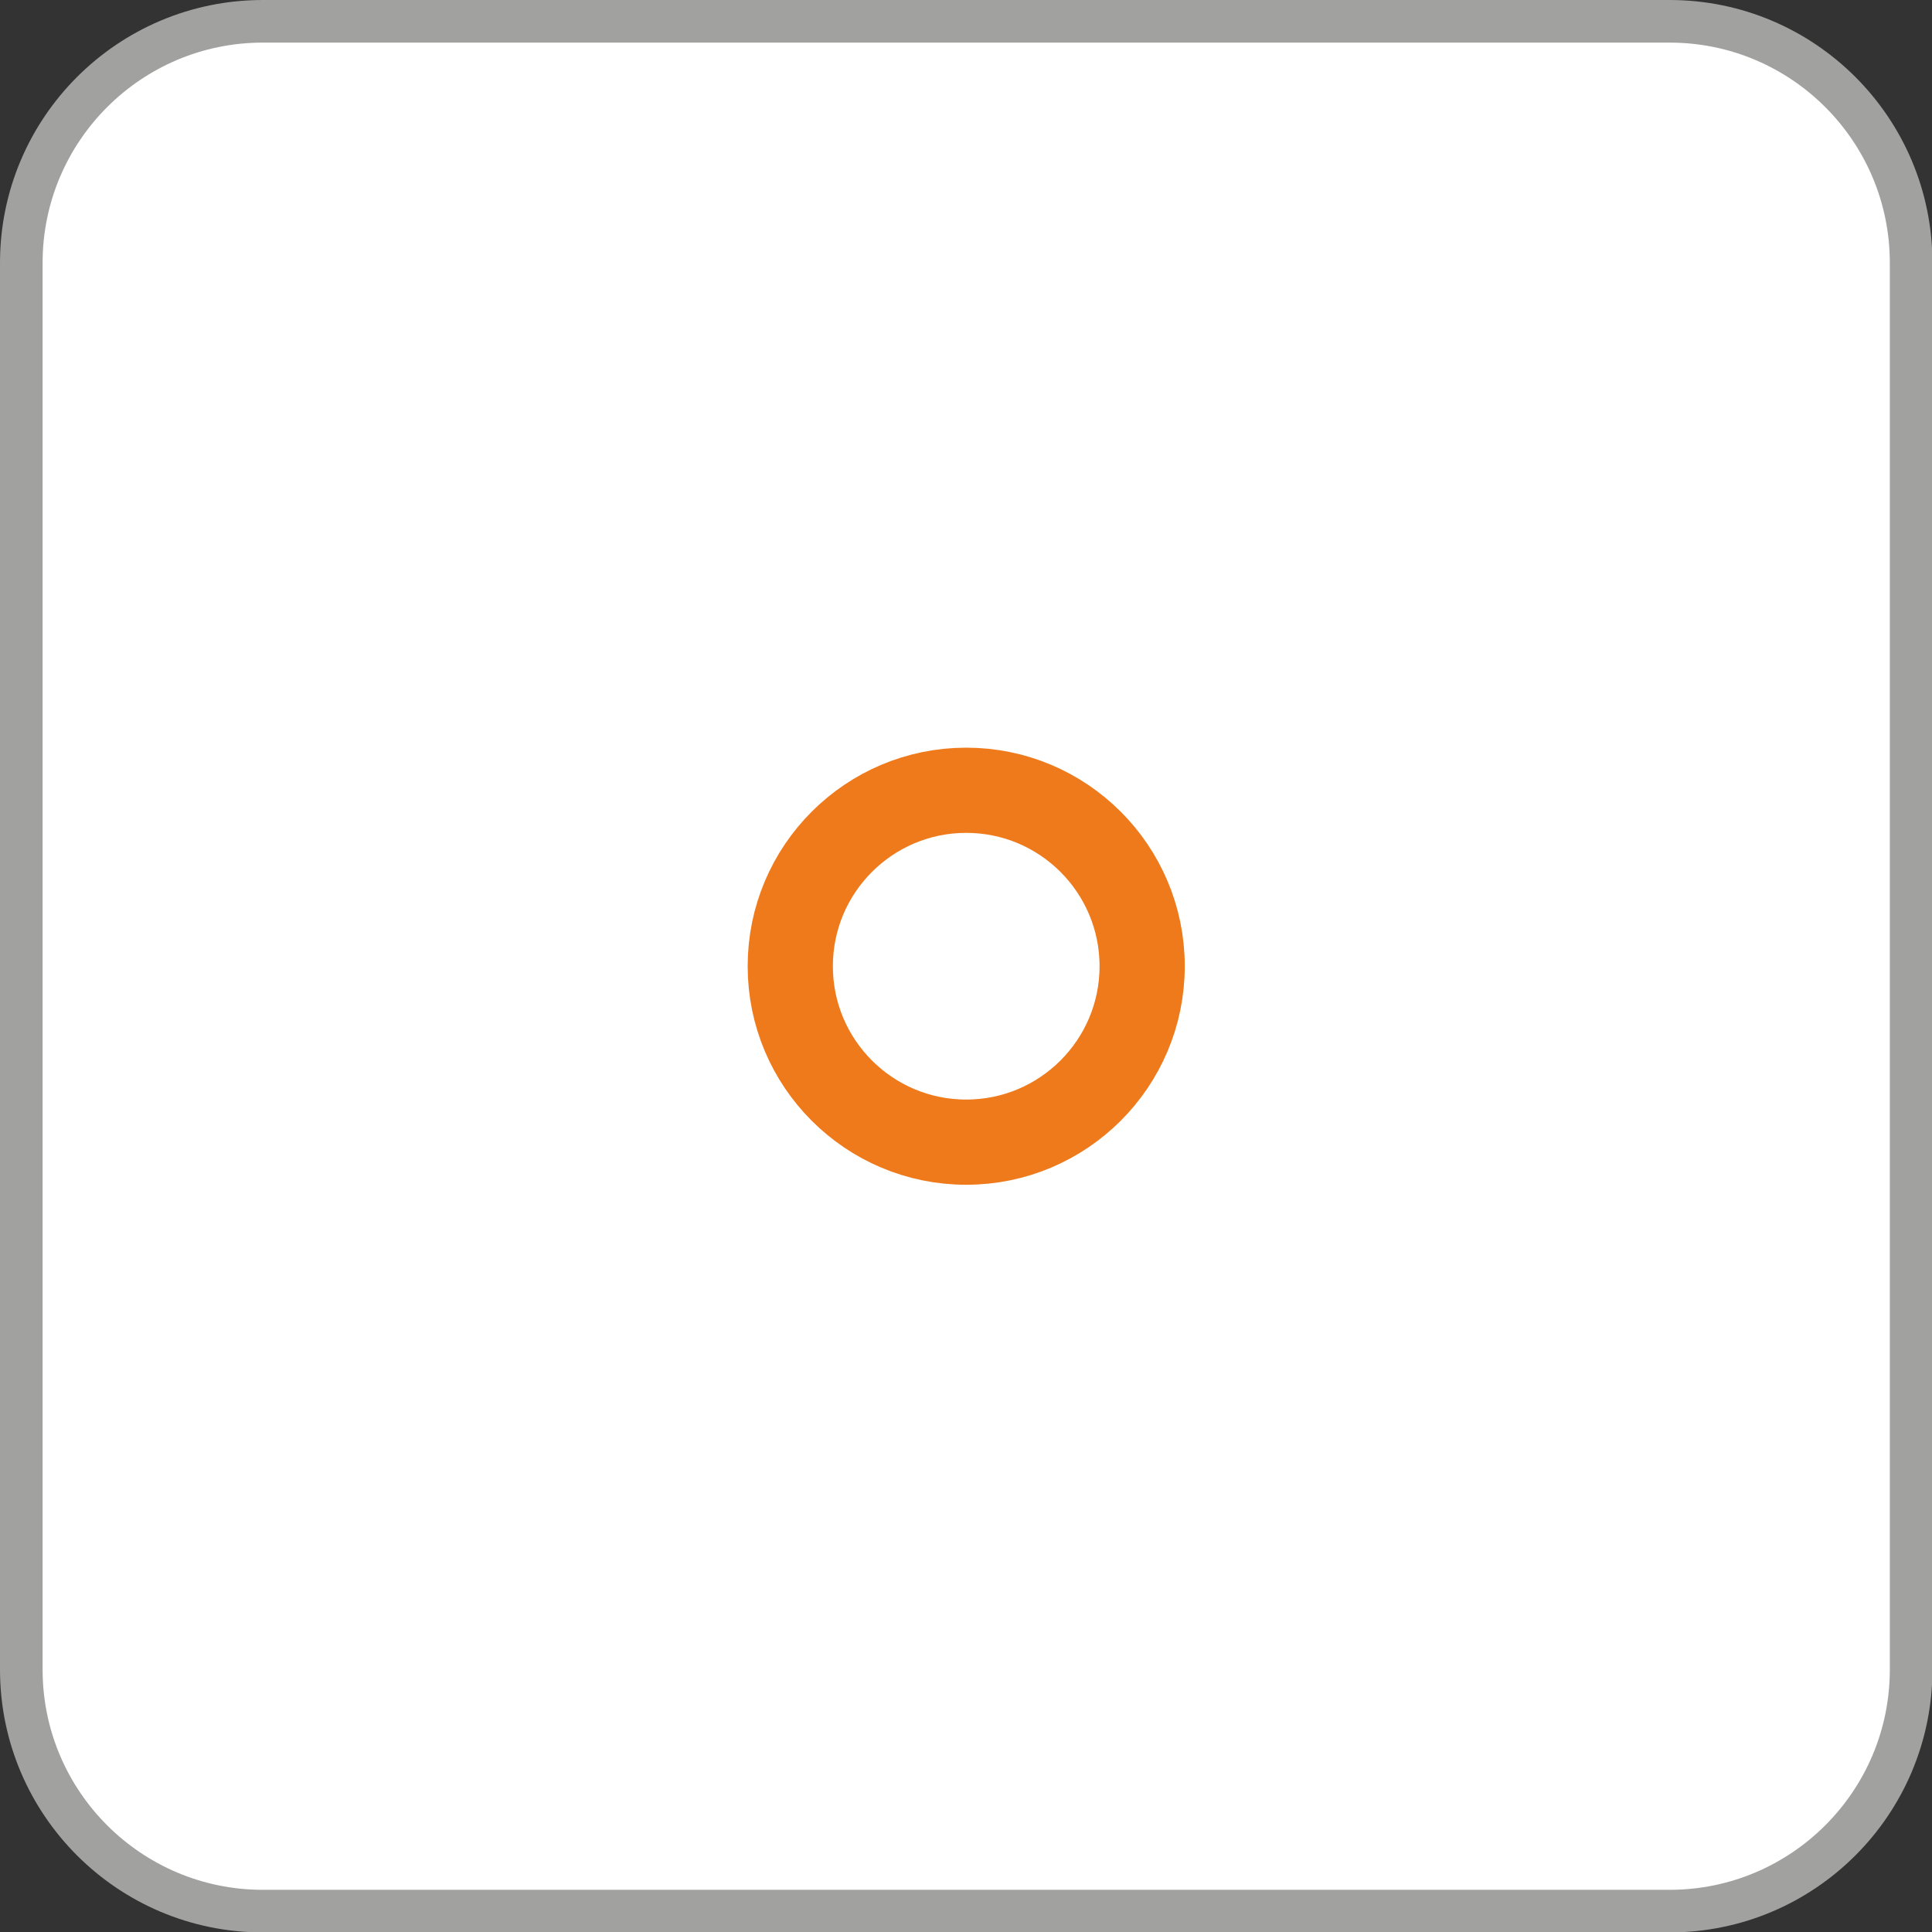
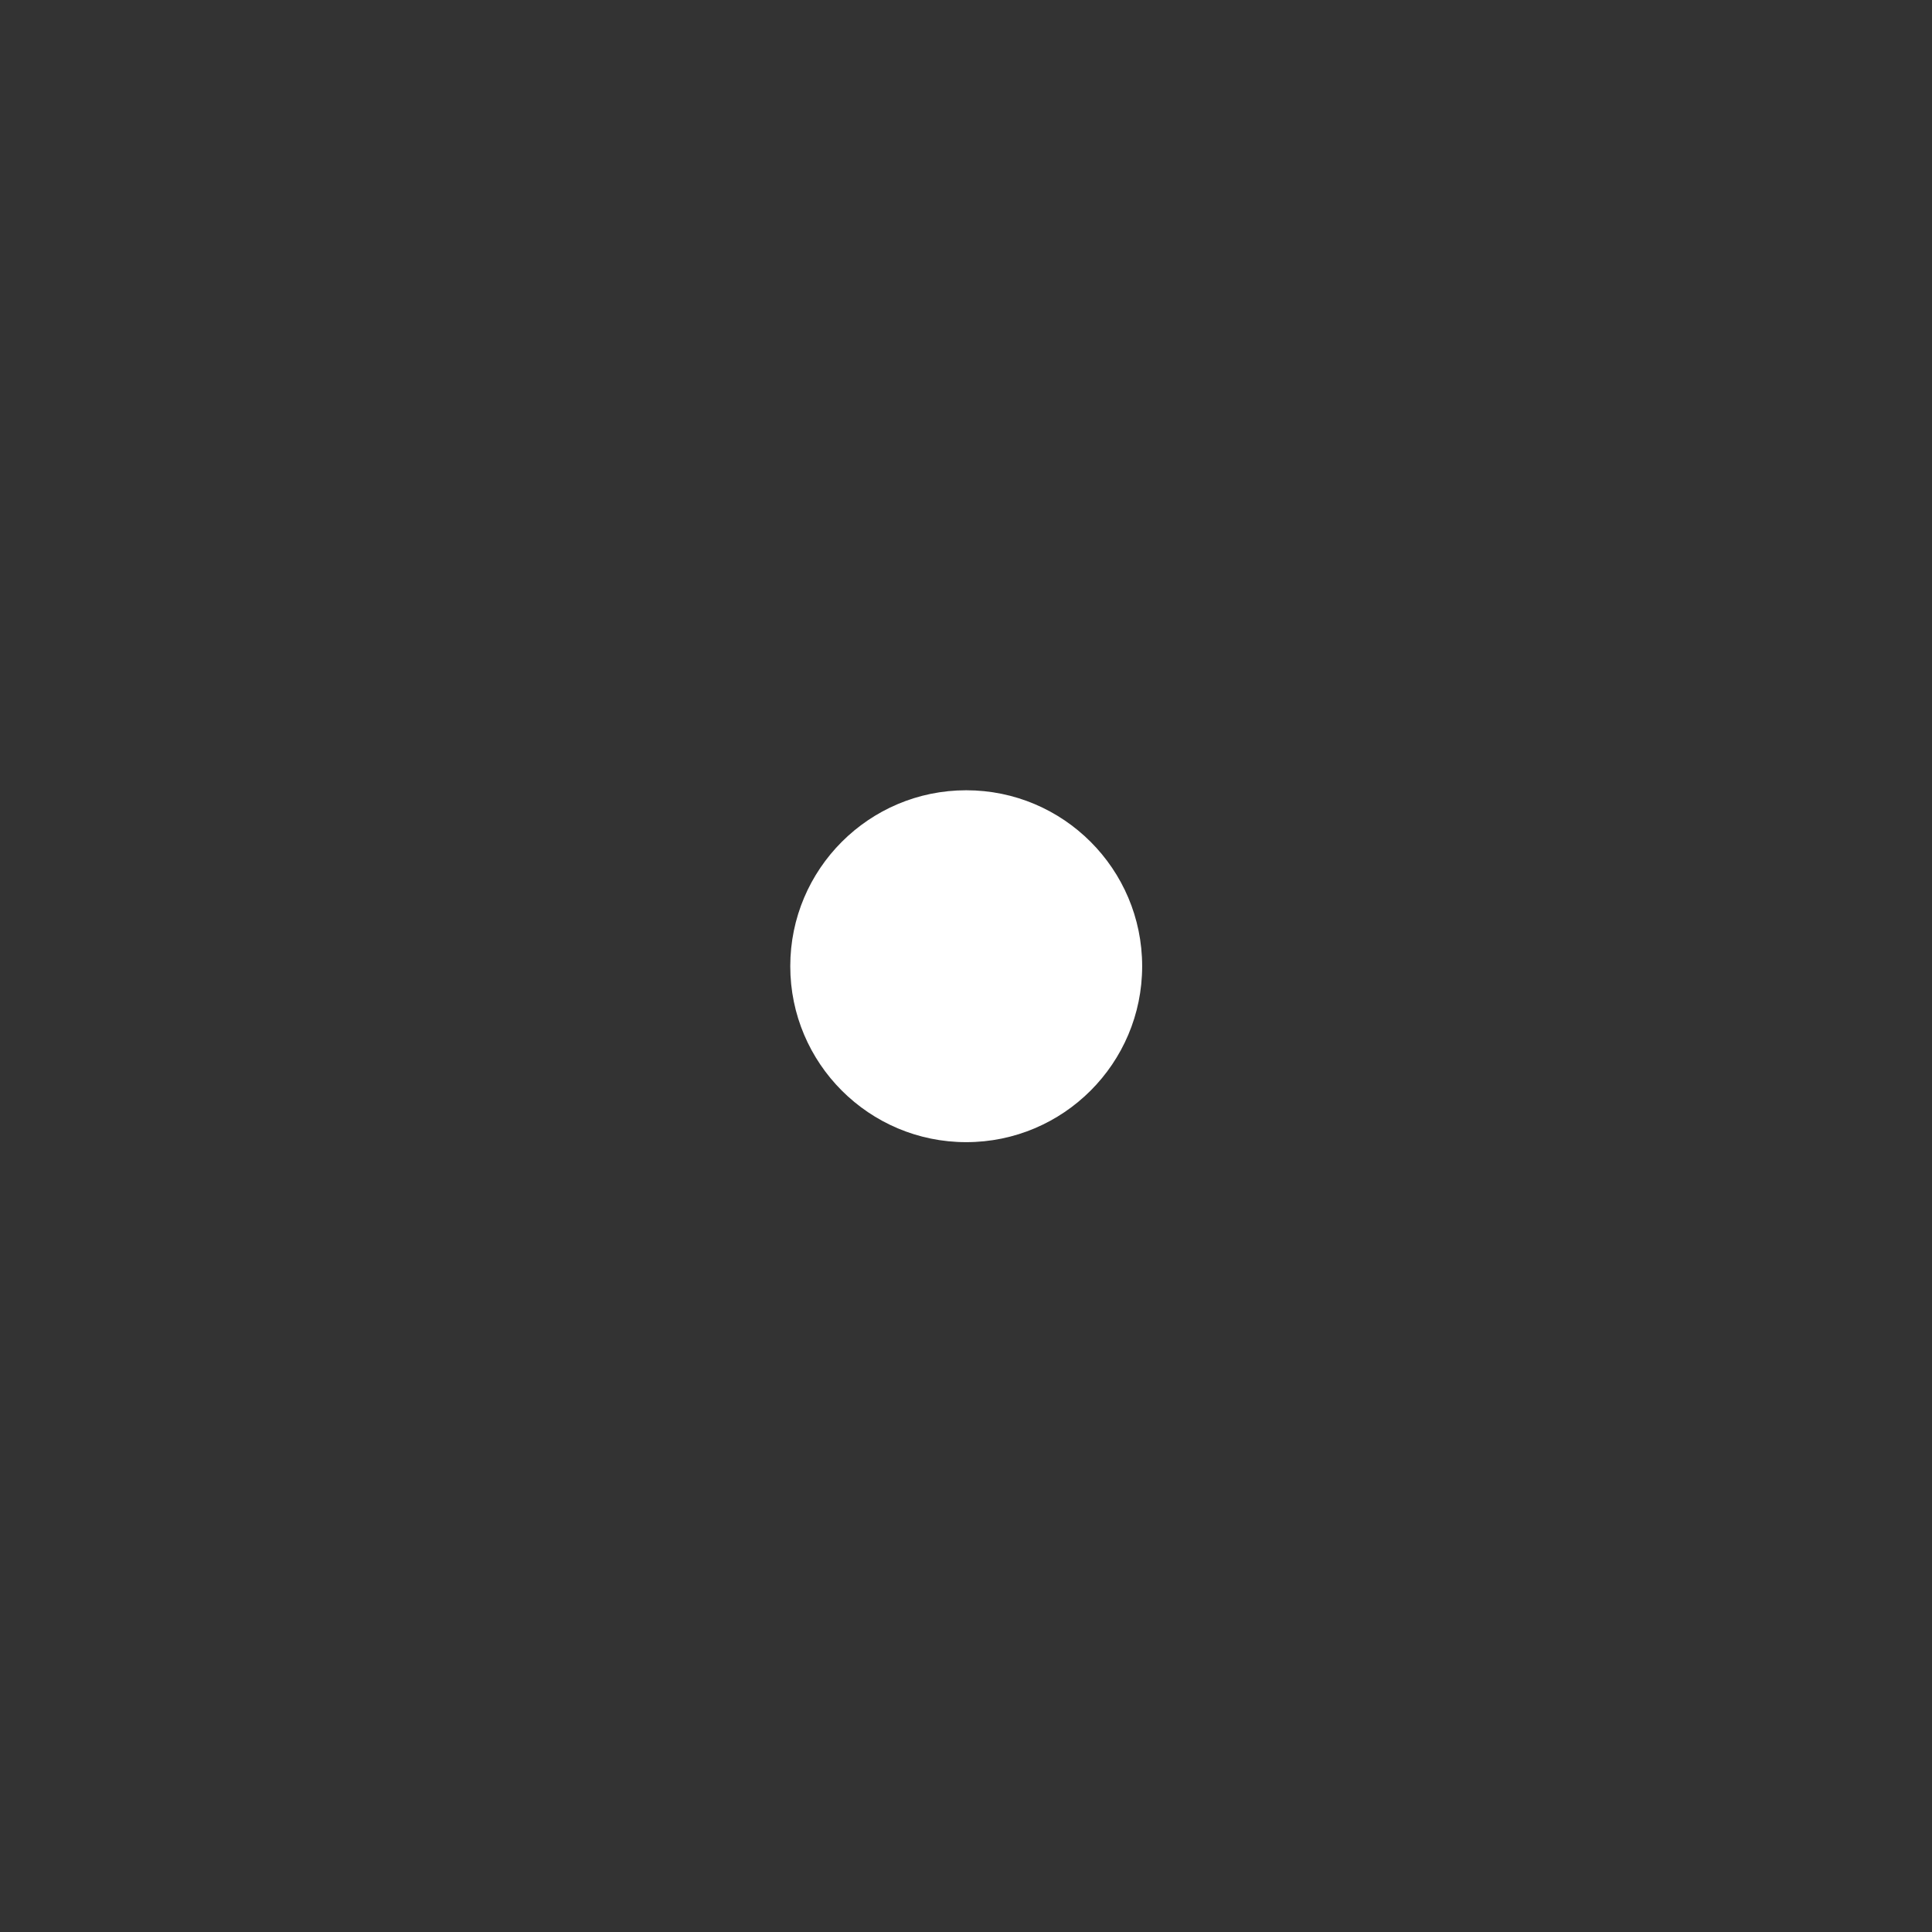
<svg xmlns="http://www.w3.org/2000/svg" id="Ebene_1" data-name="Ebene 1" viewBox="0 0 45.35 45.35">
  <rect x="0" y="0" width="45.35" height="45.35" fill="#333333" stroke="none" />
  <defs>
    <style>
      .cls-1 {
        stroke: #a1a1a0;
      }

      .cls-1, .cls-2 {
        fill: none;
      }

      .cls-2 {
        stroke: #ef7a1b;
        stroke-width: 2px;
      }

      .cls-3 {
        fill: #fff;
        stroke-width: 0px;
      }
    </style>
  </defs>
-   <path class="cls-3" d="M6.17.5C3.04.5.5,3.04.5,6.17v33.02c0,3.13,2.54,5.67,5.67,5.67h33.02c3.13,0,5.67-2.54,5.67-5.67V6.17c0-3.13-2.54-5.67-5.67-5.67H6.17Z" />
-   <path class="cls-1" d="M6.17.5C3.04.5.5,3.04.5,6.17v33.02c0,3.13,2.54,5.67,5.67,5.67h33.02c3.13,0,5.67-2.54,5.67-5.67V6.17c0-3.13-2.54-5.67-5.67-5.67H6.17Z" />
  <path class="cls-3" d="M22.68,18.55c2.28,0,4.13,1.85,4.13,4.13s-1.85,4.13-4.13,4.13-4.13-1.85-4.13-4.13,1.85-4.13,4.13-4.13h0Z" />
-   <path class="cls-2" d="M22.68,18.55c2.28,0,4.13,1.85,4.13,4.13s-1.85,4.13-4.13,4.13-4.13-1.85-4.13-4.13,1.85-4.13,4.13-4.13h0Z" />
</svg>